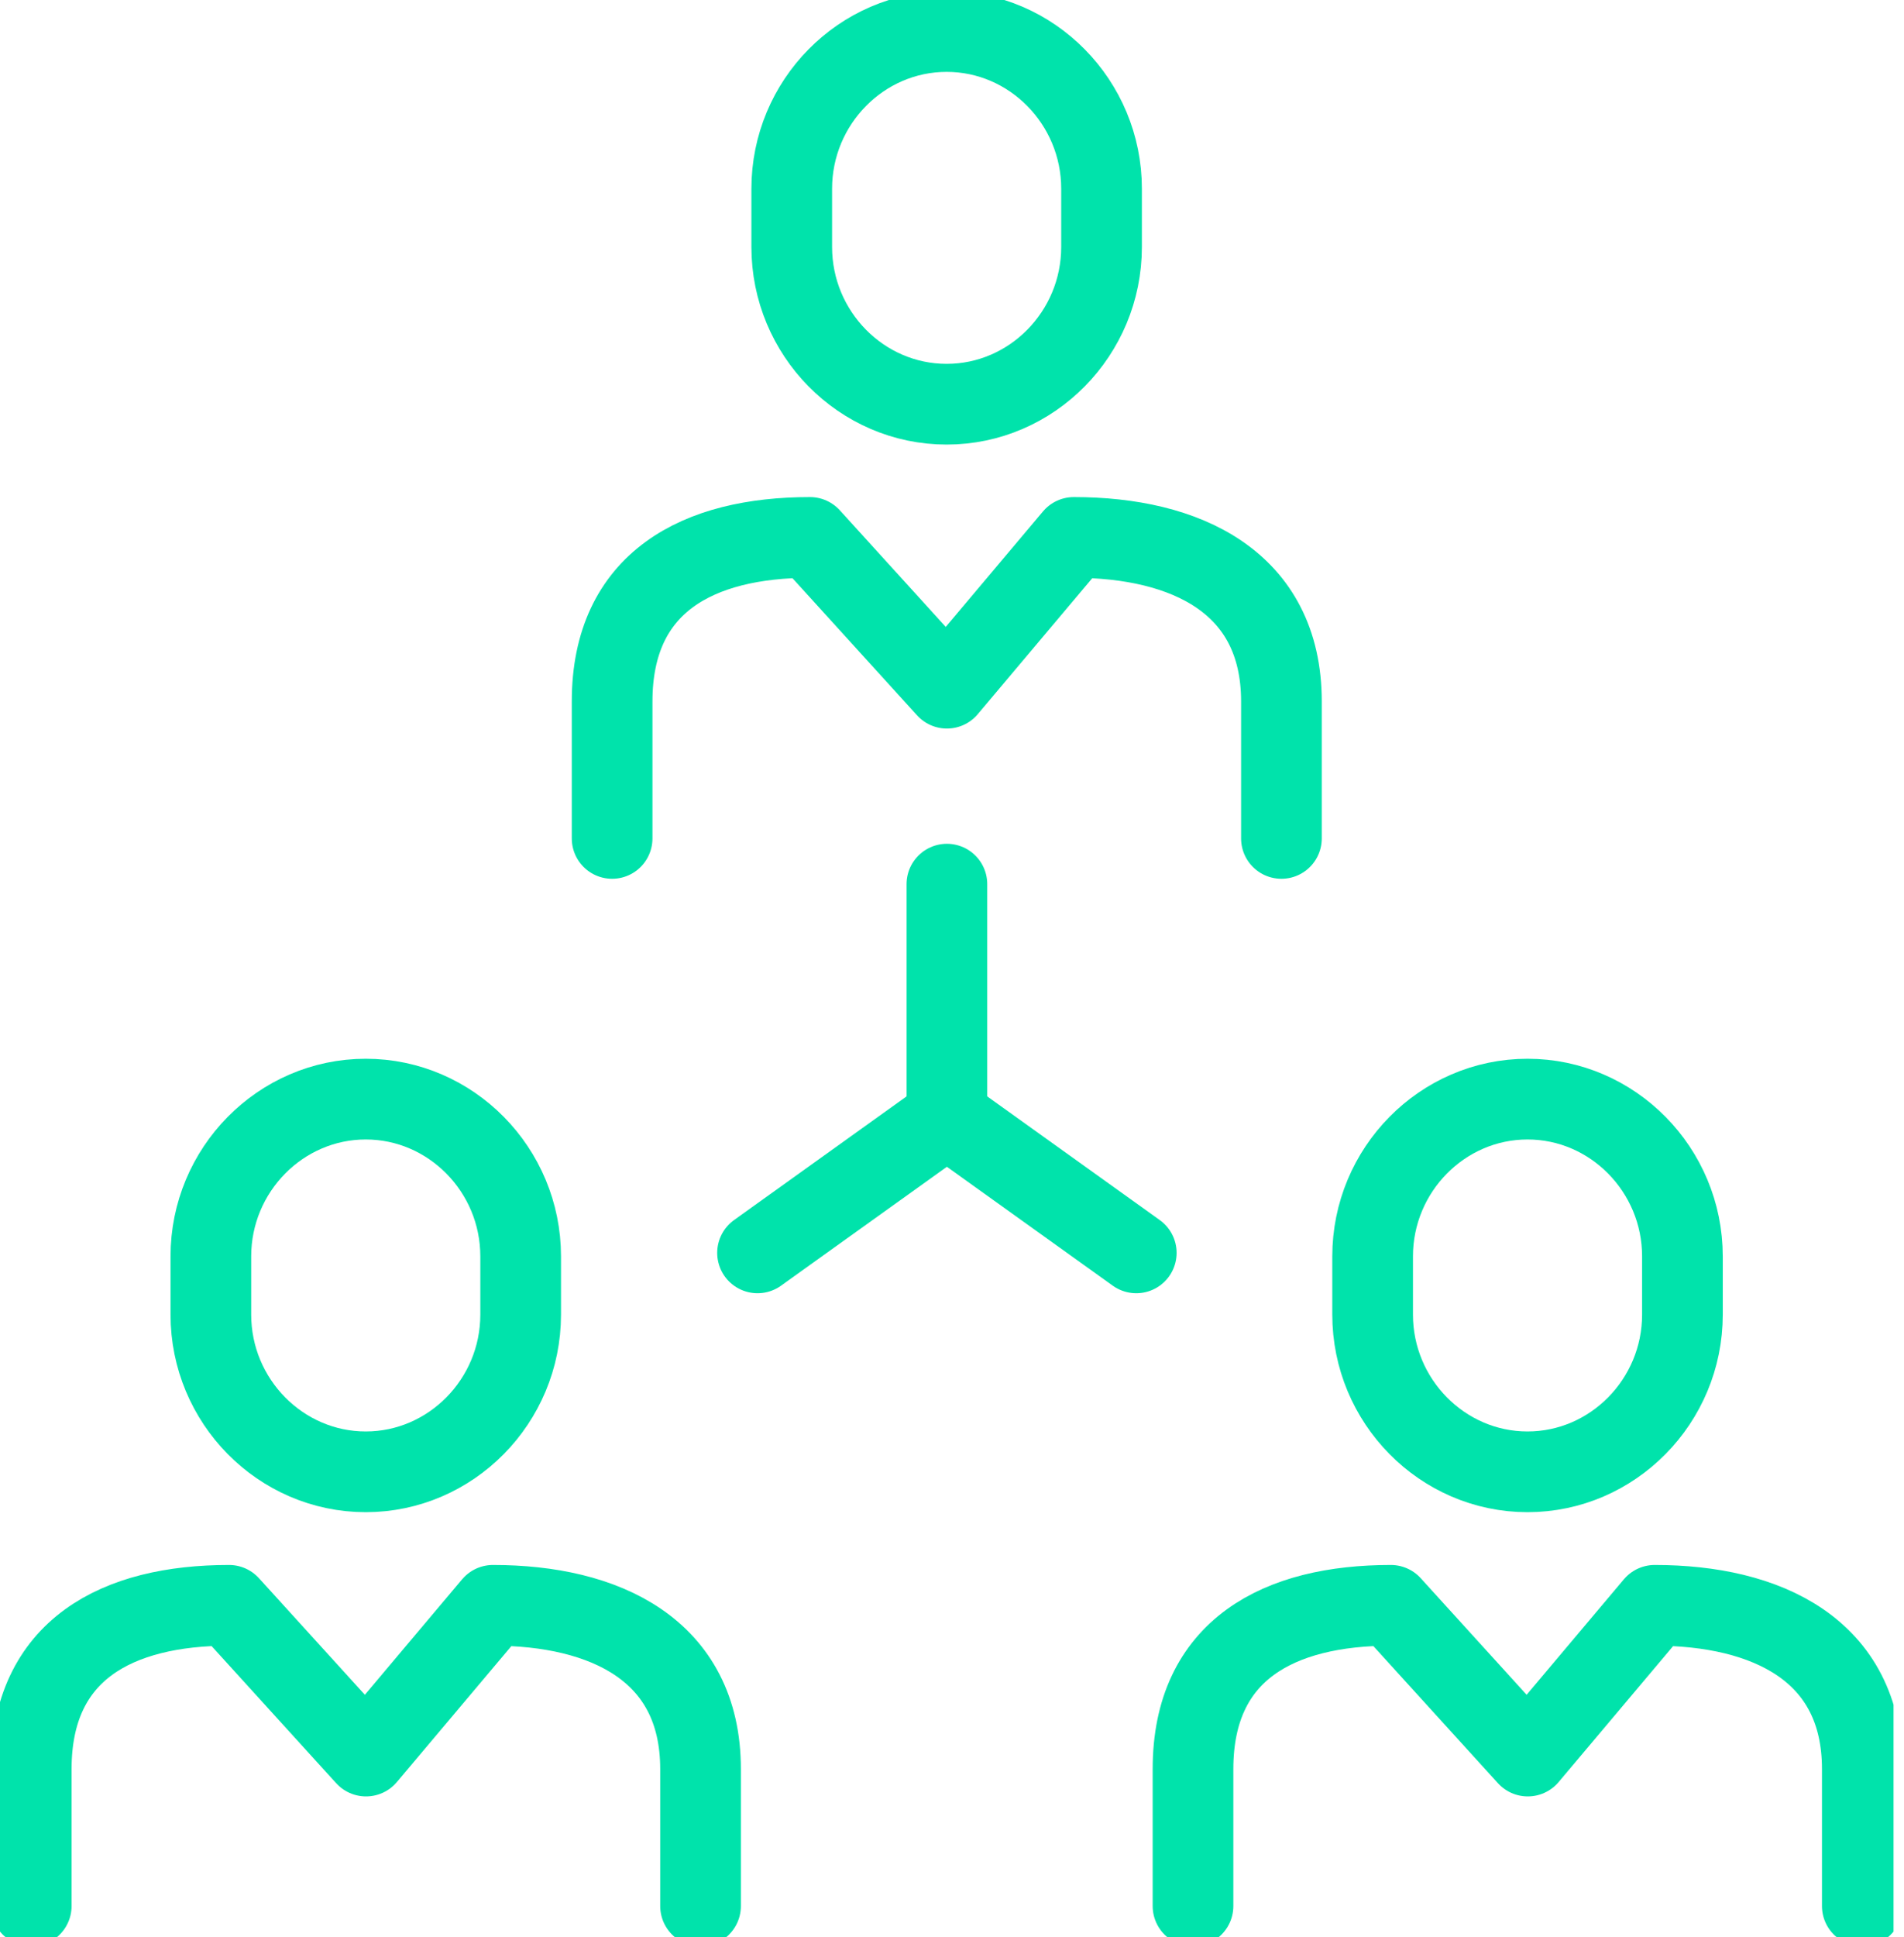
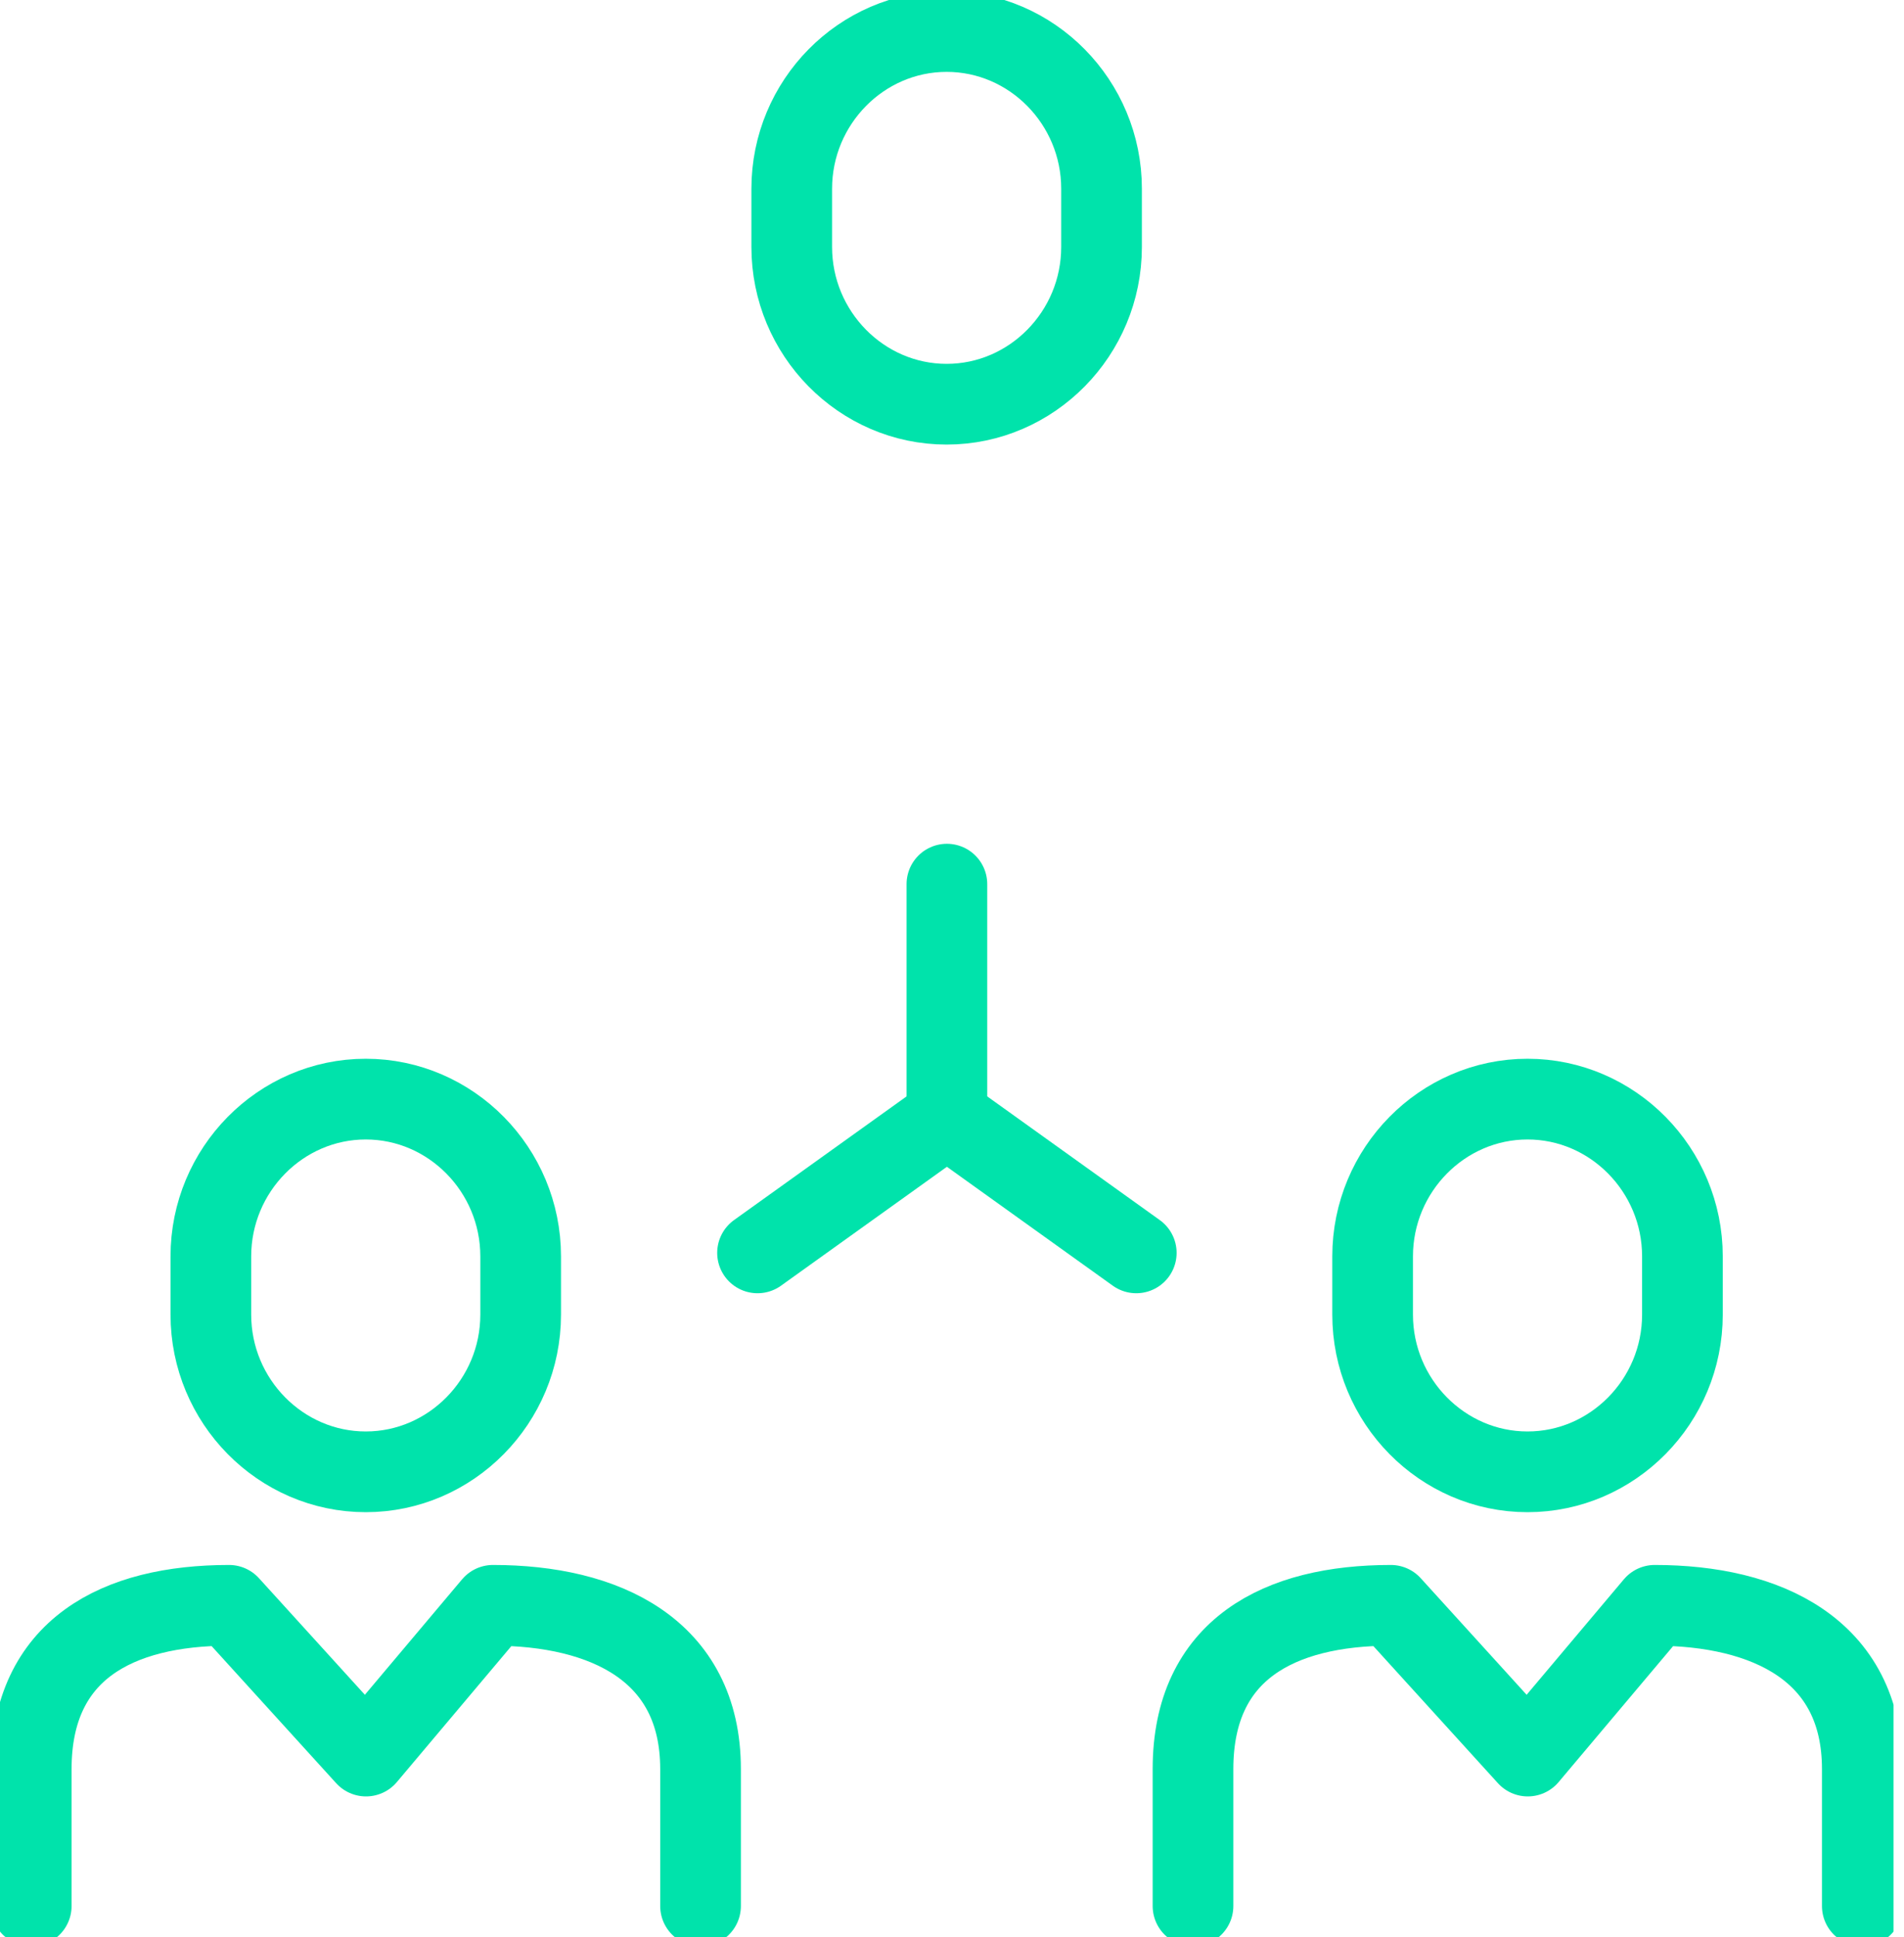
<svg xmlns="http://www.w3.org/2000/svg" width="59" height="60" viewBox="0 0 59 60" fill="none">
  <g clip-path="url(#clip0_816_1725)">
    <path d="M29.342 27.383V34.598" stroke="#00E3AB" stroke-width="2.5" stroke-linecap="round" stroke-linejoin="round" />
    <path d="M35.21 38.803L29.342 34.599L23.474 38.803" stroke="#00E3AB" stroke-width="2.5" stroke-linecap="round" stroke-linejoin="round" />
-     <path d="M18.968 25.967V21.724C18.968 18.016 21.646 16.645 25.099 16.645L29.342 21.314L33.275 16.645C36.728 16.645 39.708 18.016 39.708 21.724V25.967" stroke="#00E3AB" stroke-width="2.5" stroke-linecap="round" stroke-linejoin="round" />
    <path d="M34.134 7.649C34.134 10.328 31.974 12.519 29.334 12.519C26.694 12.519 24.534 10.328 24.534 7.649V5.845C24.534 3.167 26.694 0.976 29.334 0.976C31.974 0.976 34.134 3.167 34.134 5.845V7.649V7.649Z" stroke="#00E3AB" stroke-width="2.5" stroke-linecap="round" stroke-linejoin="round" />
    <path d="M36.968 59.032V54.79C36.968 51.081 39.647 49.719 43.099 49.719L47.342 54.387L51.275 49.719C54.728 49.719 57.708 51.089 57.708 54.79V59.032" stroke="#00E3AB" stroke-width="2.5" stroke-linecap="round" stroke-linejoin="round" />
    <path d="M52.134 40.715C52.134 43.393 49.974 45.584 47.334 45.584C44.694 45.584 42.534 43.393 42.534 40.715V38.911C42.534 36.232 44.694 34.041 47.334 34.041C49.974 34.041 52.134 36.232 52.134 38.911V40.715Z" stroke="#00E3AB" stroke-width="2.5" stroke-linecap="round" stroke-linejoin="round" />
    <path d="M0.968 59.032V54.79C0.968 51.081 3.646 49.719 7.099 49.719L11.342 54.387L15.275 49.719C18.728 49.719 21.708 51.089 21.708 54.79V59.032" stroke="#00E3AB" stroke-width="2.5" stroke-linecap="round" stroke-linejoin="round" />
    <path d="M16.134 40.715C16.134 43.393 13.974 45.584 11.334 45.584C8.694 45.584 6.534 43.393 6.534 40.715V38.911C6.534 36.232 8.694 34.041 11.334 34.041C13.974 34.041 16.134 36.232 16.134 38.911V40.715Z" stroke="#00E3AB" stroke-width="2.5" stroke-linecap="round" stroke-linejoin="round" />
  </g>
  <defs>
    <clipPath id="clip0_816_1725">
      <rect width="58.676" height="60" fill="white" />
    </clipPath>
  </defs>
</svg>